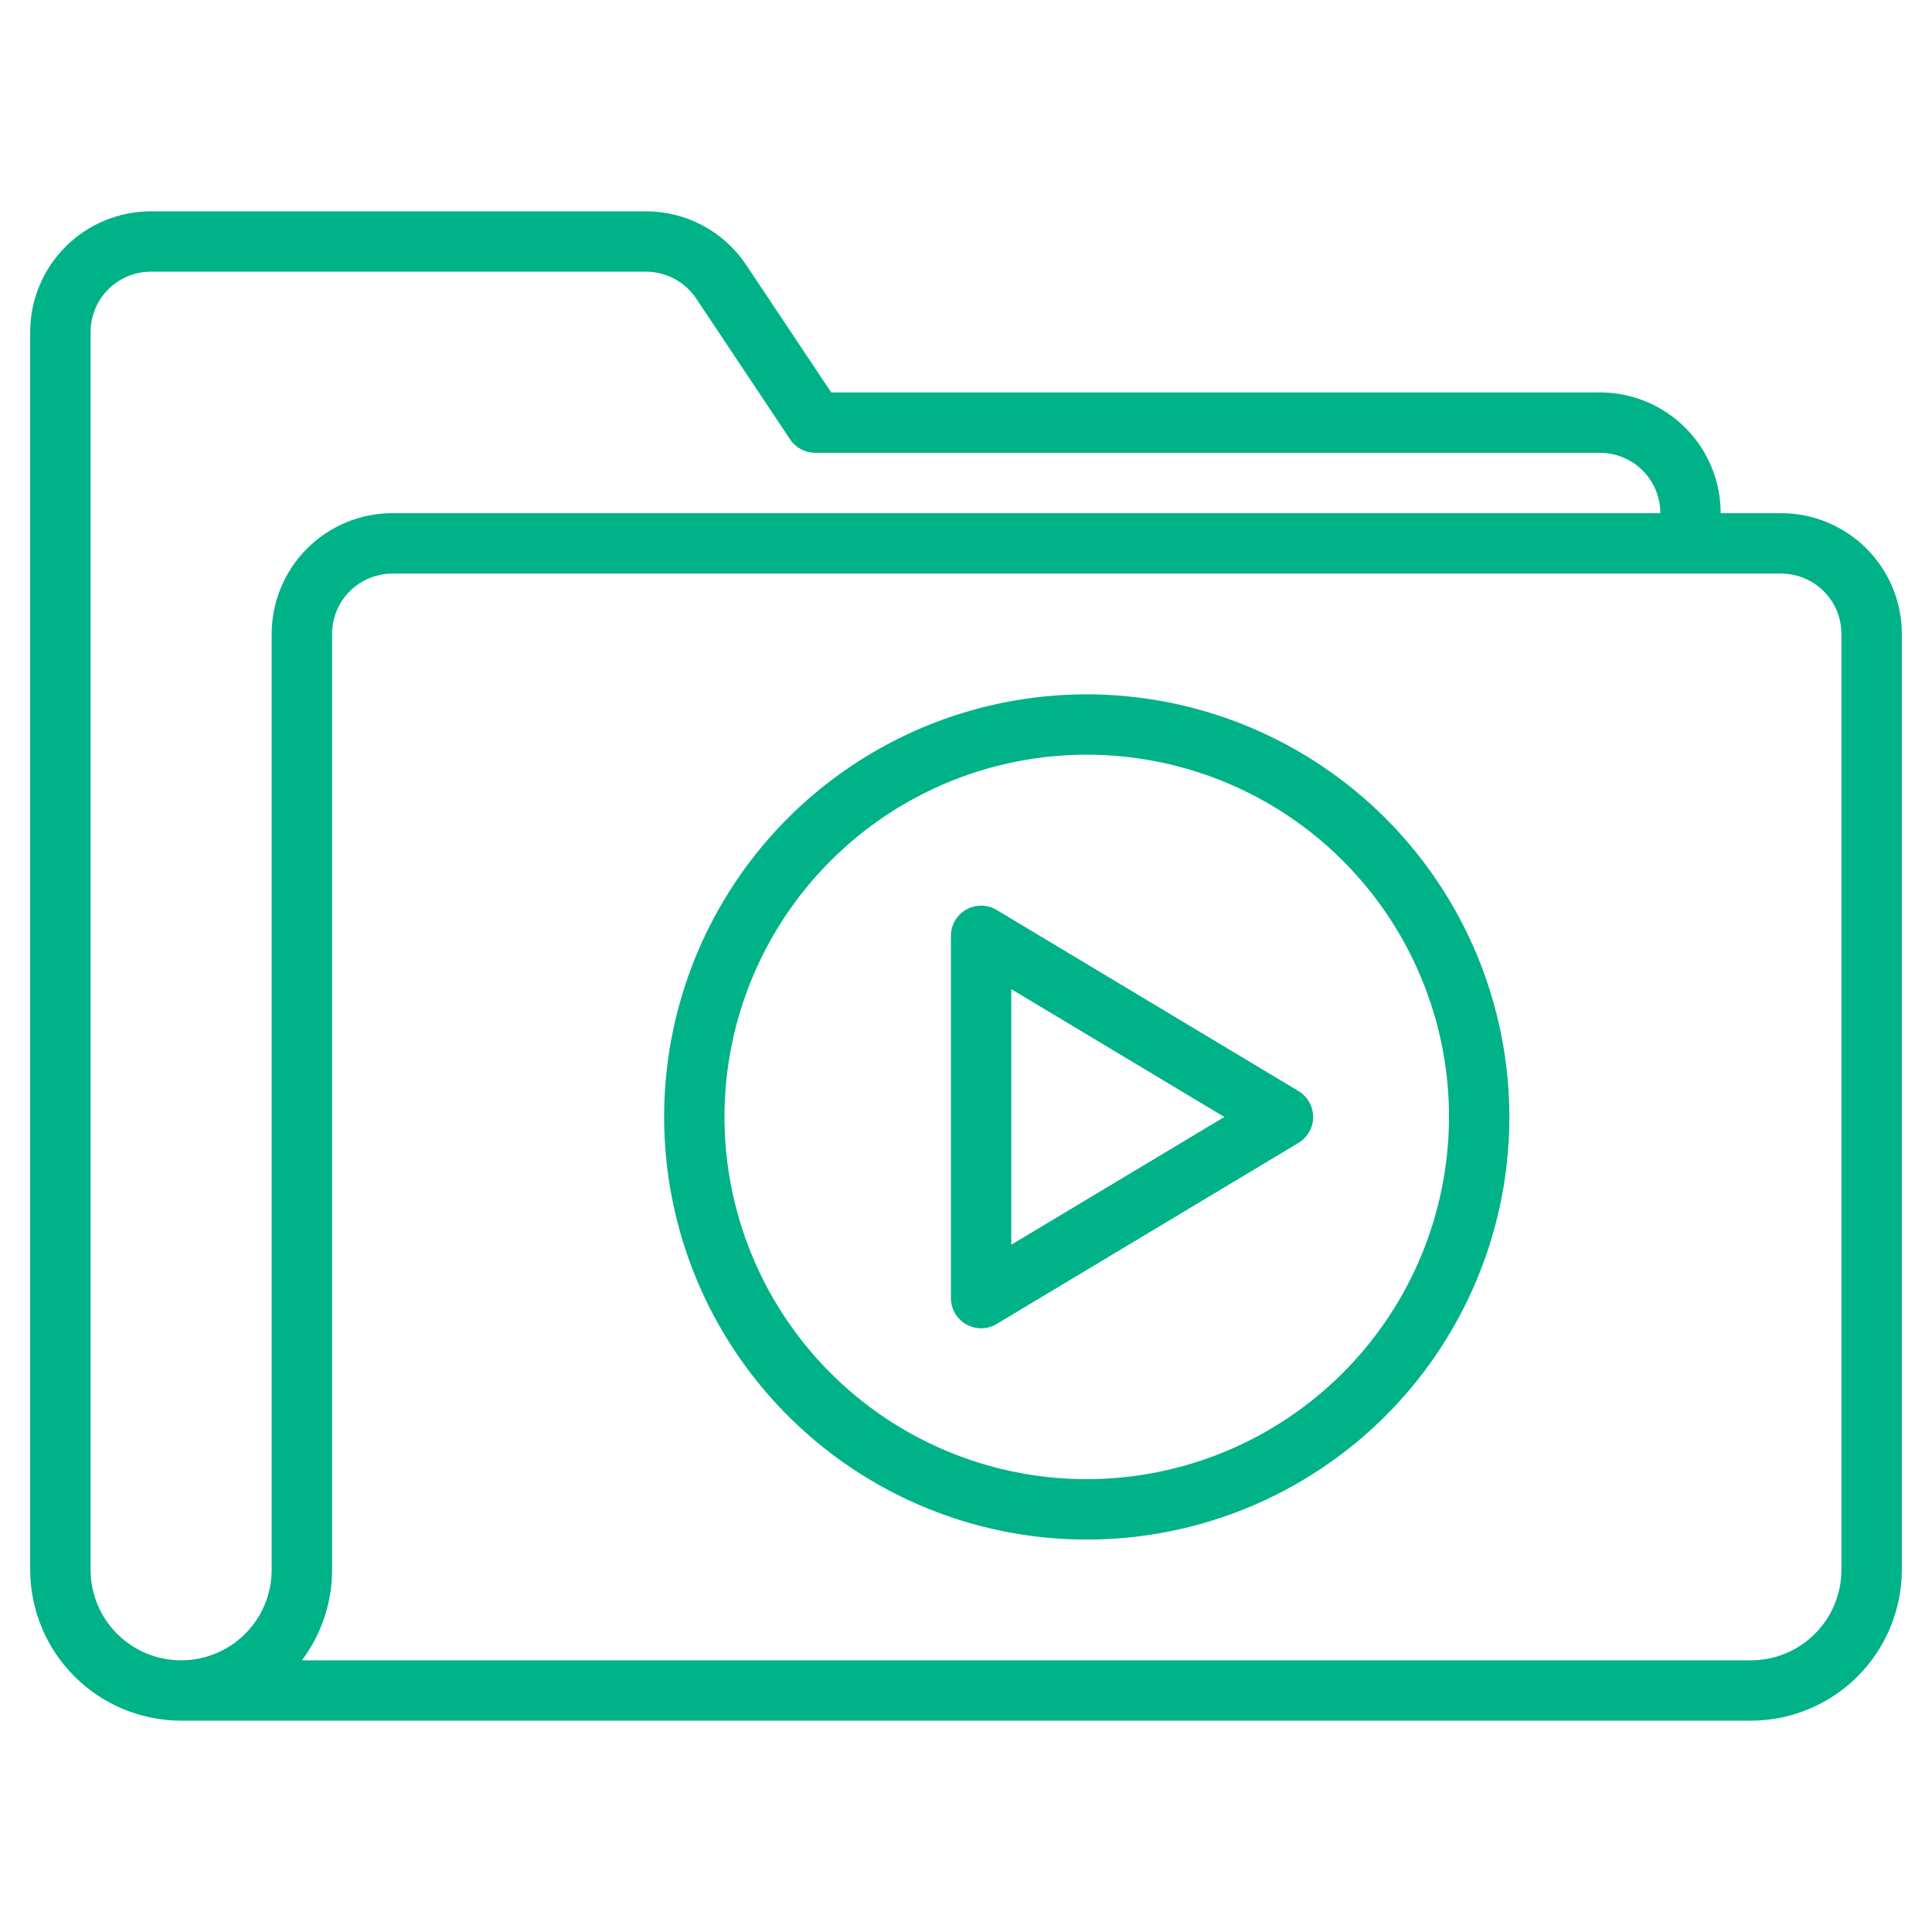
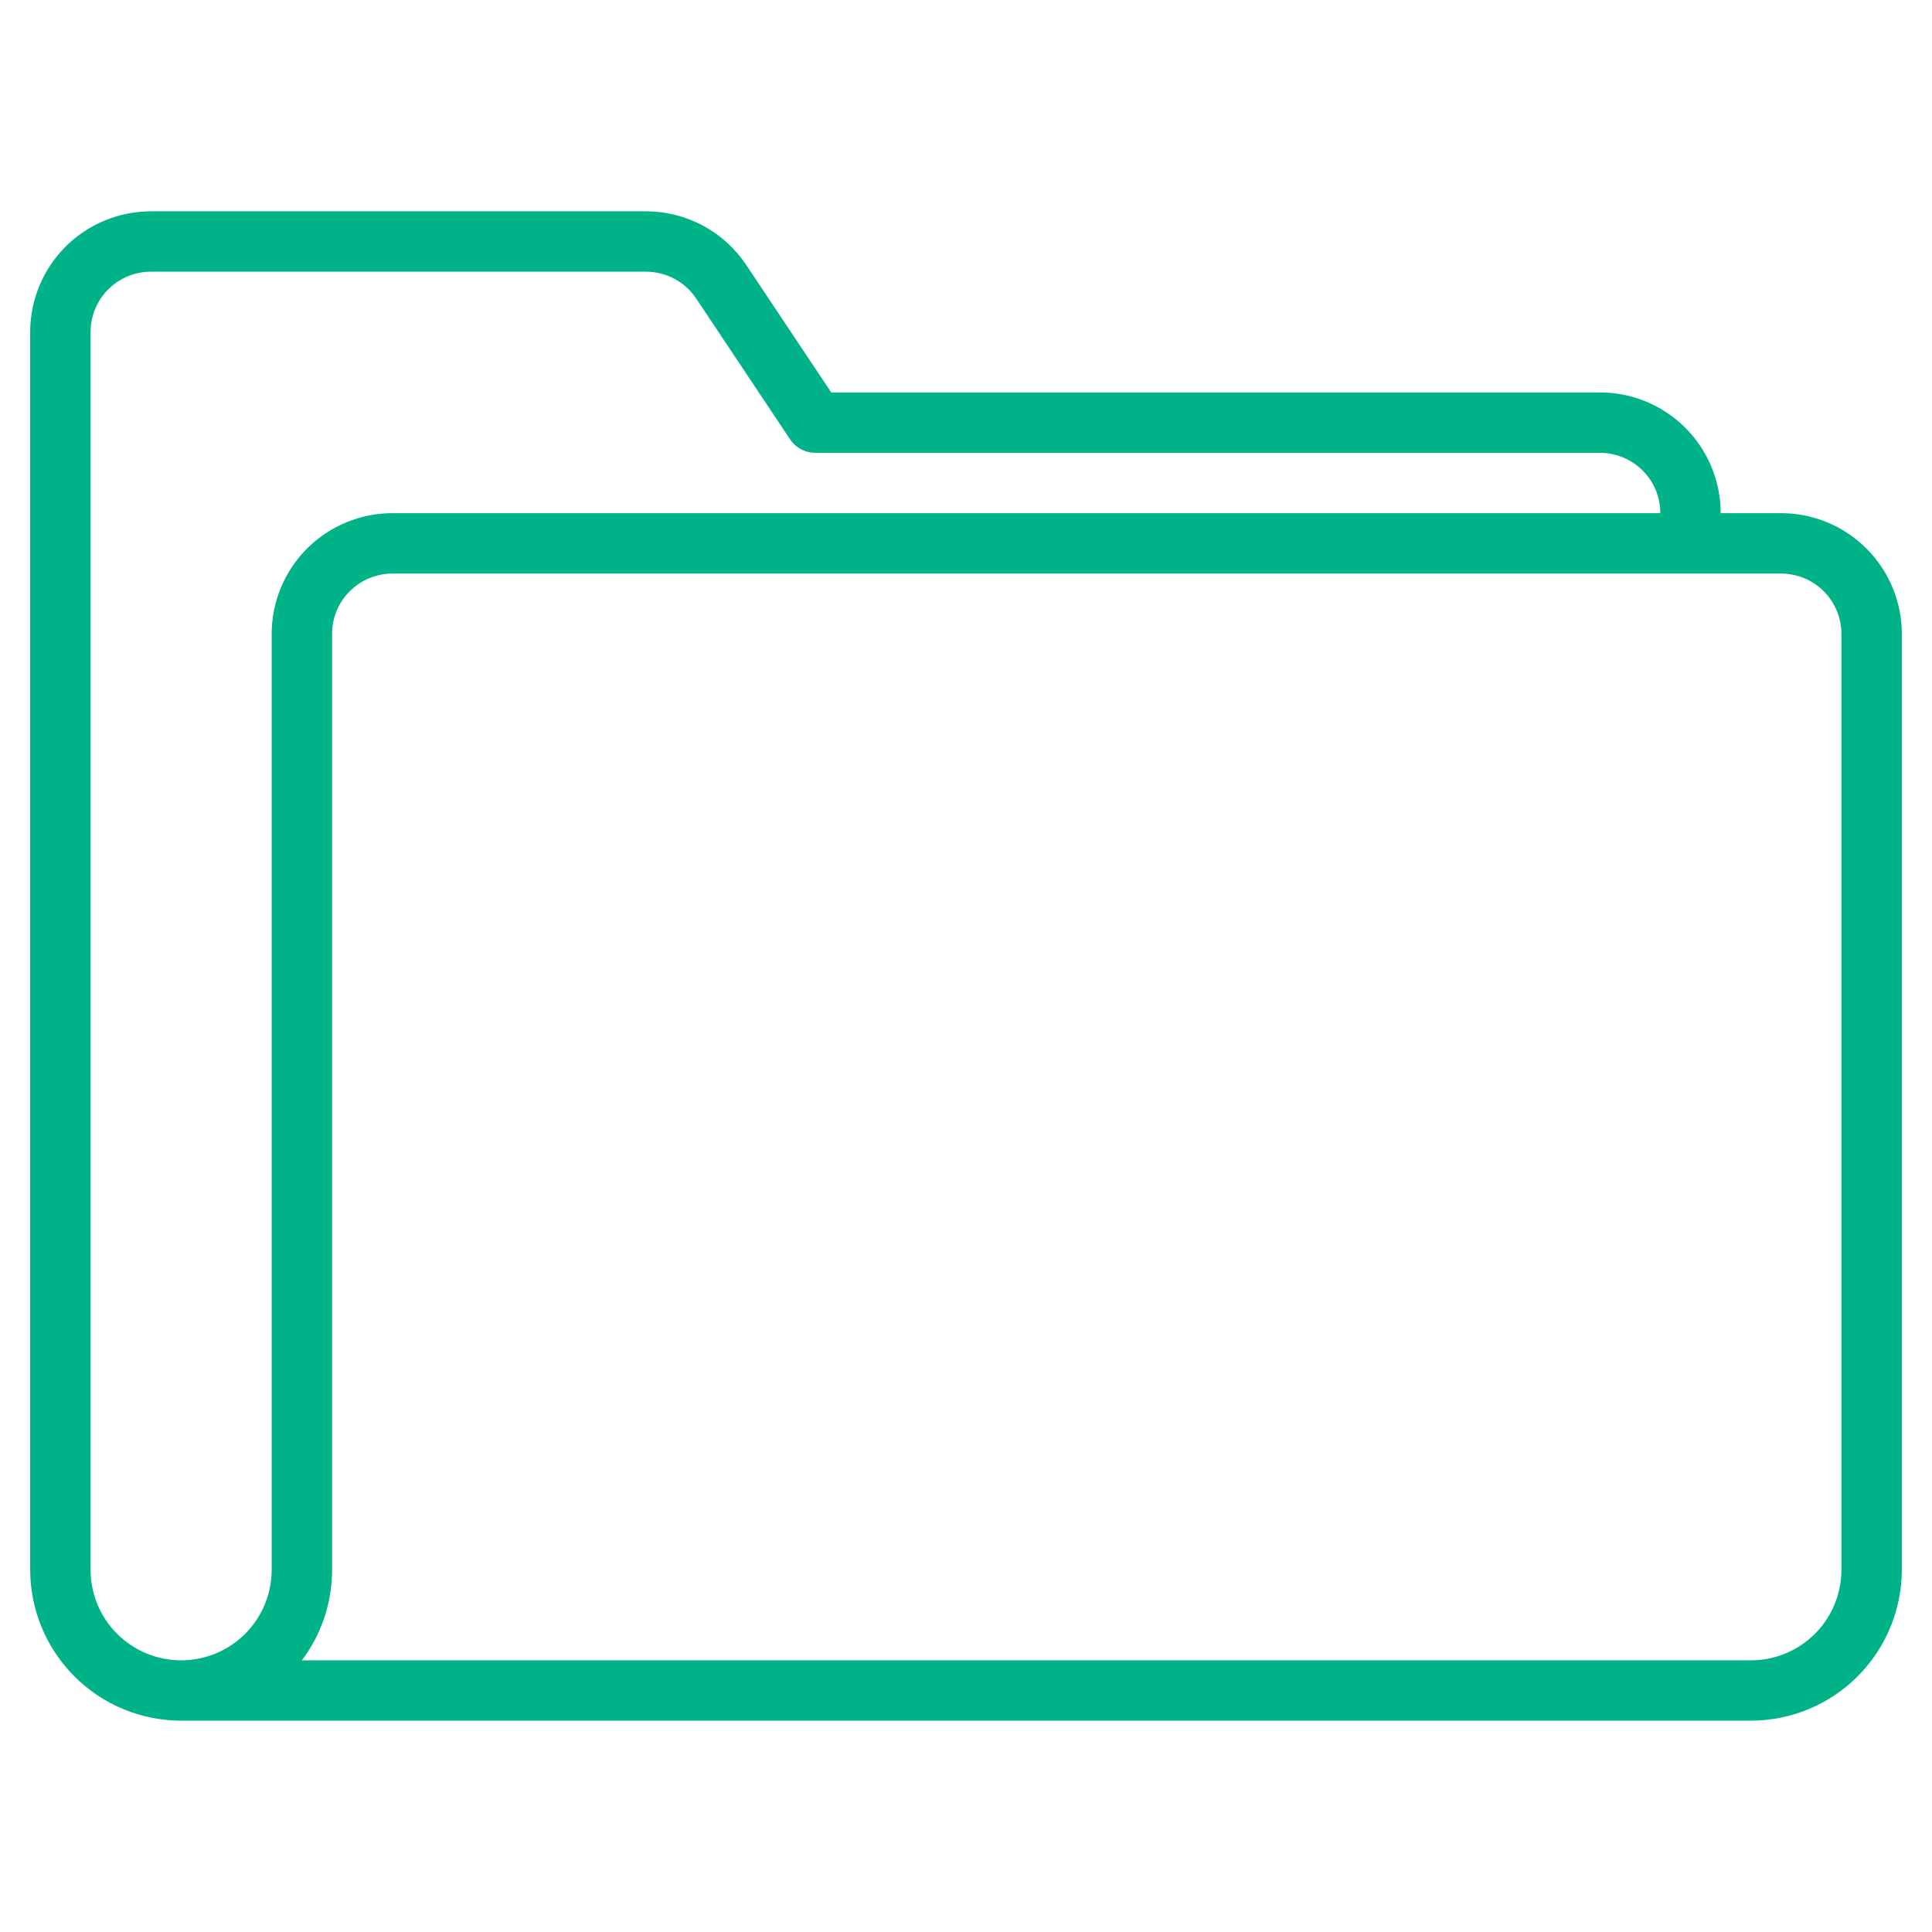
<svg xmlns="http://www.w3.org/2000/svg" width="52" height="52" viewBox="0 0 52 52" fill="none">
  <path d="M47.938 13.812H46.312C46.312 12.95 45.97 12.124 45.361 11.514C44.751 10.905 43.925 10.562 43.062 10.562H22.372L20.087 7.135C19.791 6.69 19.39 6.325 18.919 6.072C18.448 5.82 17.922 5.688 17.387 5.688H4.062C3.201 5.688 2.374 6.03 1.764 6.639C1.155 7.249 0.812 8.076 0.812 8.938V42.25C0.814 43.327 1.242 44.36 2.004 45.121C2.765 45.883 3.798 46.311 4.875 46.312H47.125C48.202 46.311 49.235 45.883 49.996 45.121C50.758 44.36 51.186 43.327 51.188 42.25V17.062C51.188 16.201 50.845 15.374 50.236 14.764C49.626 14.155 48.8 13.812 47.938 13.812ZM7.312 42.25C7.312 42.897 7.056 43.517 6.599 43.974C6.141 44.431 5.521 44.688 4.875 44.688C4.229 44.688 3.609 44.431 3.151 43.974C2.694 43.517 2.438 42.897 2.438 42.25V8.938C2.438 8.507 2.609 8.093 2.913 7.788C3.218 7.484 3.632 7.312 4.062 7.312H17.387C17.655 7.313 17.918 7.379 18.154 7.505C18.39 7.631 18.591 7.814 18.739 8.036L21.266 11.826C21.339 11.937 21.439 12.027 21.556 12.091C21.674 12.153 21.805 12.187 21.938 12.188H43.062C43.493 12.188 43.907 12.359 44.212 12.664C44.516 12.968 44.688 13.382 44.688 13.812H10.562C9.701 13.812 8.874 14.155 8.264 14.764C7.655 15.374 7.312 16.201 7.312 17.062V42.25ZM49.562 42.25C49.562 42.897 49.306 43.517 48.849 43.974C48.392 44.431 47.772 44.688 47.125 44.688H8.125C8.654 43.985 8.939 43.129 8.938 42.25V17.062C8.938 16.631 9.109 16.218 9.413 15.914C9.718 15.609 10.132 15.438 10.562 15.438H47.938C48.368 15.438 48.782 15.609 49.087 15.914C49.391 16.218 49.562 16.631 49.562 17.062V42.25Z" fill="#00B288" />
-   <path d="M29.25 18.688C27 18.688 24.801 19.355 22.93 20.605C21.06 21.854 19.602 23.631 18.741 25.709C17.88 27.788 17.655 30.075 18.094 32.282C18.532 34.488 19.616 36.515 21.207 38.106C22.797 39.697 24.824 40.78 27.031 41.219C29.237 41.658 31.524 41.433 33.603 40.572C35.681 39.711 37.458 38.253 38.708 36.382C39.958 34.511 40.625 32.312 40.625 30.062C40.622 27.047 39.422 24.155 37.29 22.023C35.157 19.89 32.266 18.691 29.25 18.688ZM29.25 39.812C27.322 39.812 25.437 39.241 23.833 38.169C22.23 37.098 20.98 35.575 20.242 33.794C19.504 32.012 19.311 30.052 19.687 28.16C20.064 26.269 20.992 24.532 22.356 23.168C23.719 21.805 25.457 20.876 27.348 20.5C29.239 20.124 31.2 20.317 32.981 21.055C34.763 21.793 36.285 23.042 37.357 24.646C38.428 26.249 39 28.134 39 30.062C38.997 32.648 37.969 35.126 36.141 36.954C34.313 38.782 31.835 39.81 29.25 39.812Z" fill="#00B288" />
-   <path d="M34.949 29.366L26.824 24.491C26.701 24.417 26.56 24.378 26.416 24.376C26.273 24.374 26.131 24.41 26.006 24.481C25.881 24.552 25.777 24.655 25.704 24.779C25.632 24.903 25.594 25.044 25.594 25.188V34.938C25.594 35.081 25.632 35.223 25.704 35.347C25.776 35.471 25.881 35.574 26.006 35.645C26.131 35.716 26.273 35.752 26.417 35.751C26.561 35.749 26.701 35.709 26.825 35.635L34.95 30.76C35.07 30.688 35.169 30.585 35.239 30.463C35.308 30.341 35.344 30.203 35.344 30.063C35.344 29.922 35.307 29.785 35.238 29.663C35.169 29.541 35.069 29.438 34.949 29.366ZM27.219 33.502V26.623L32.953 30.063L27.219 33.502Z" fill="#00B288" />
</svg>